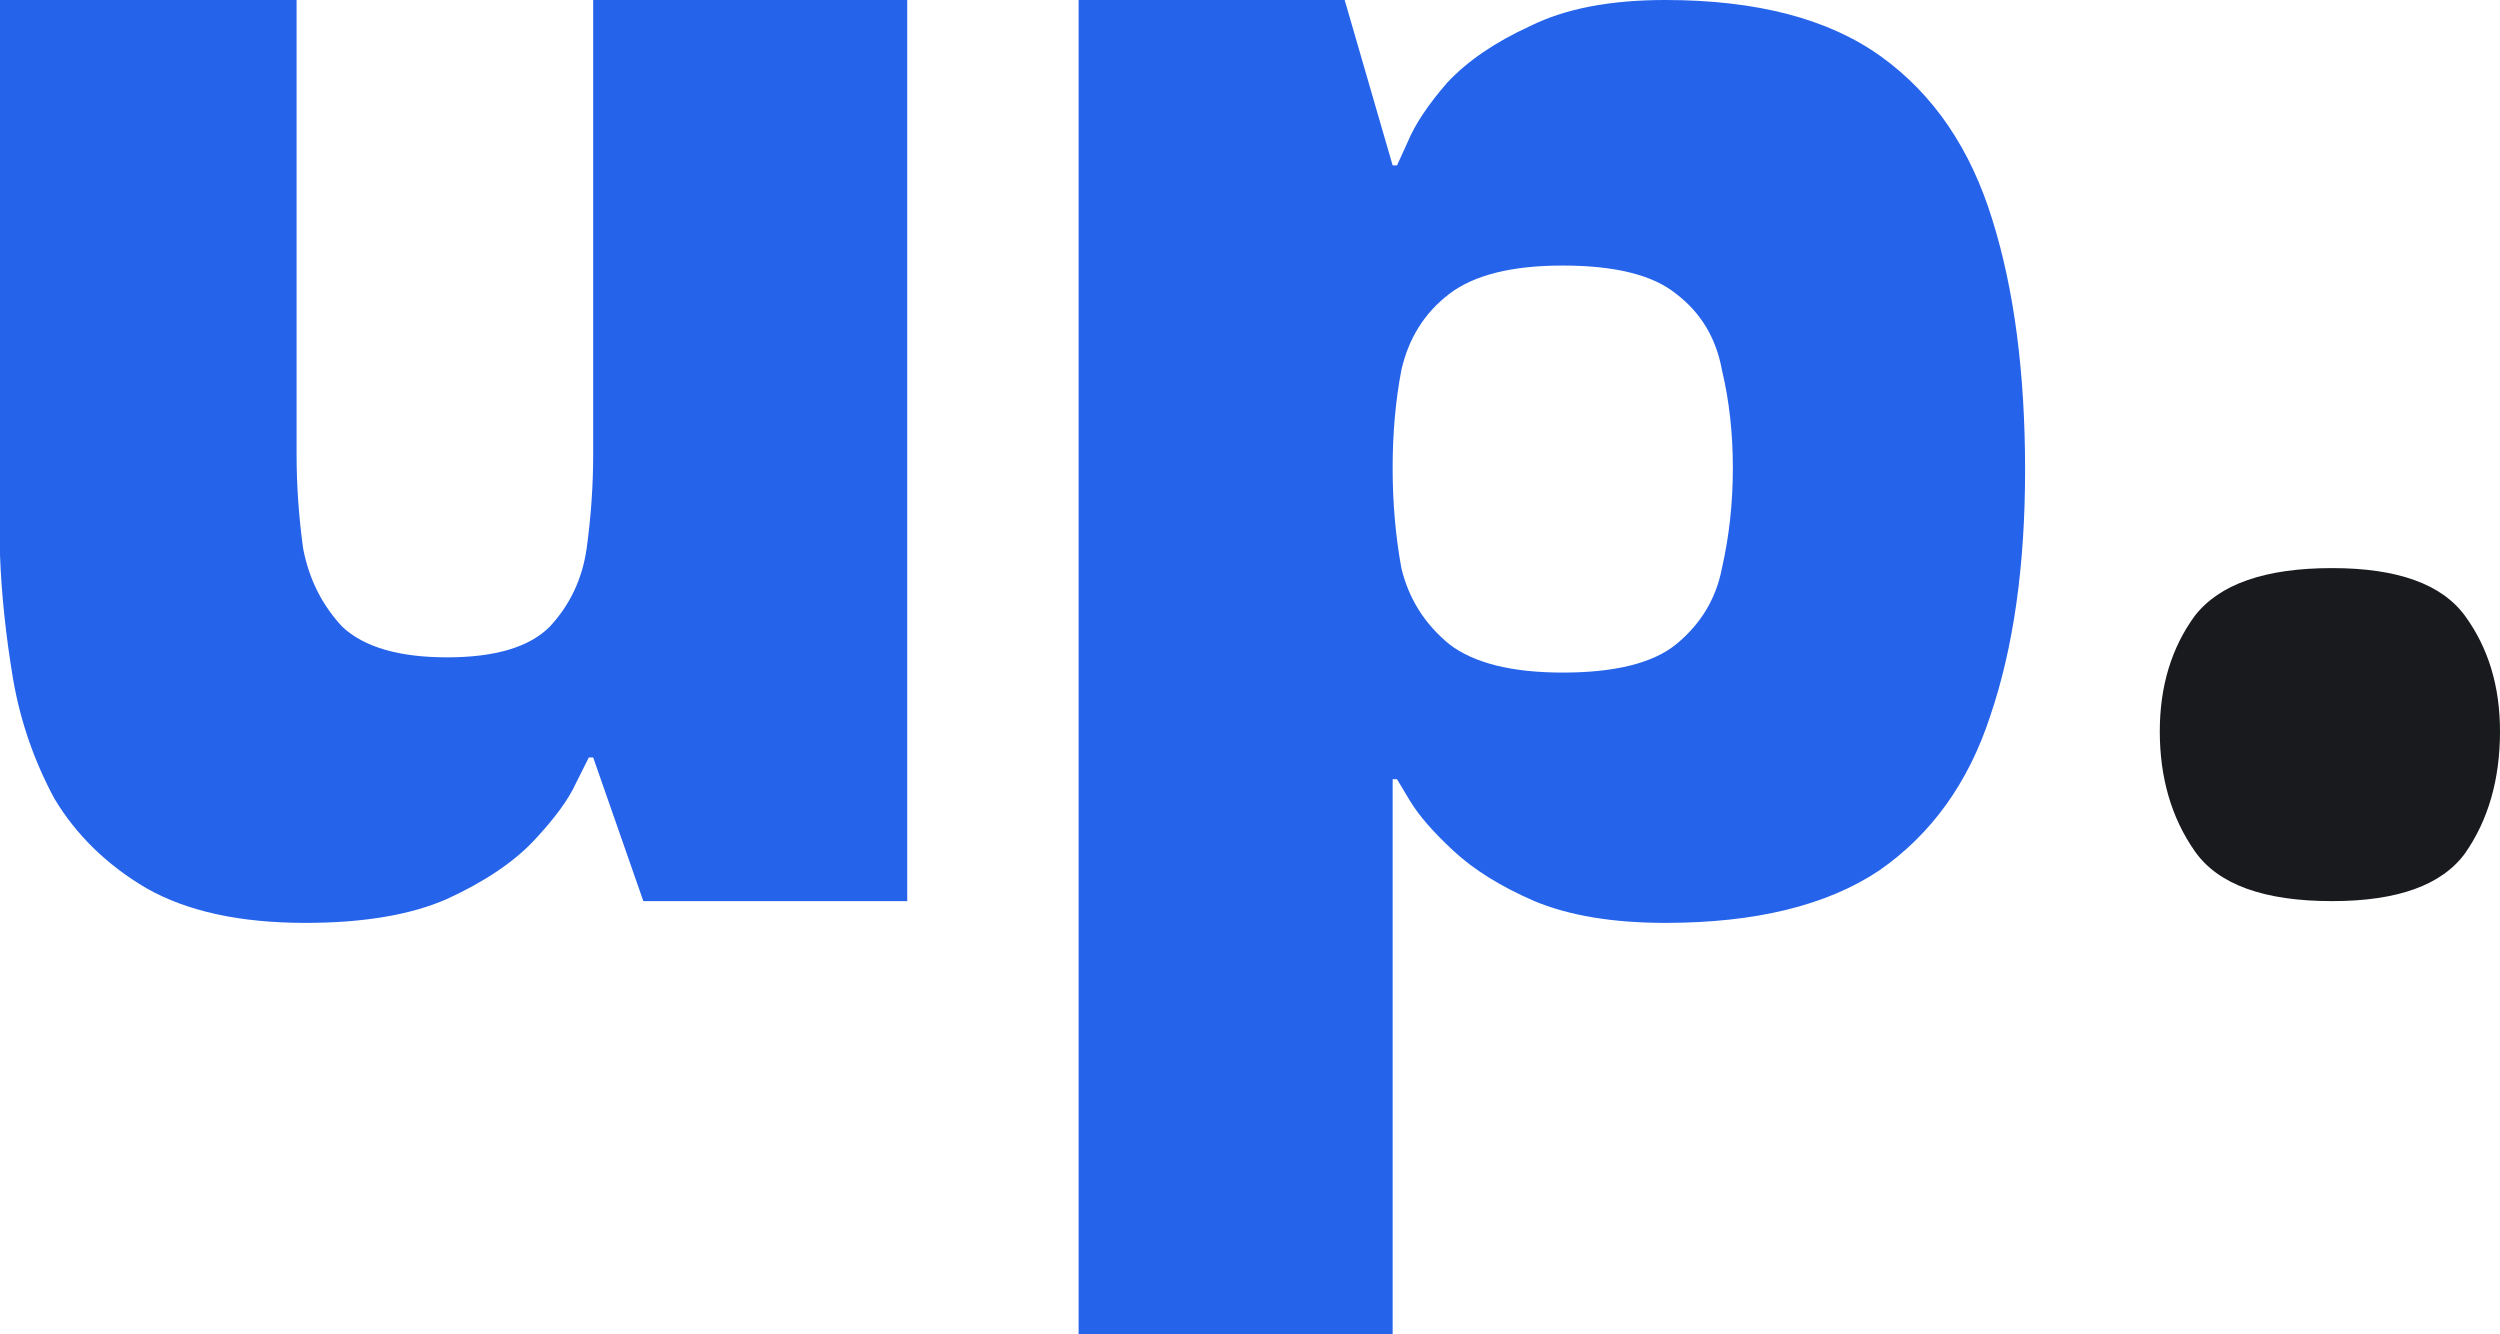
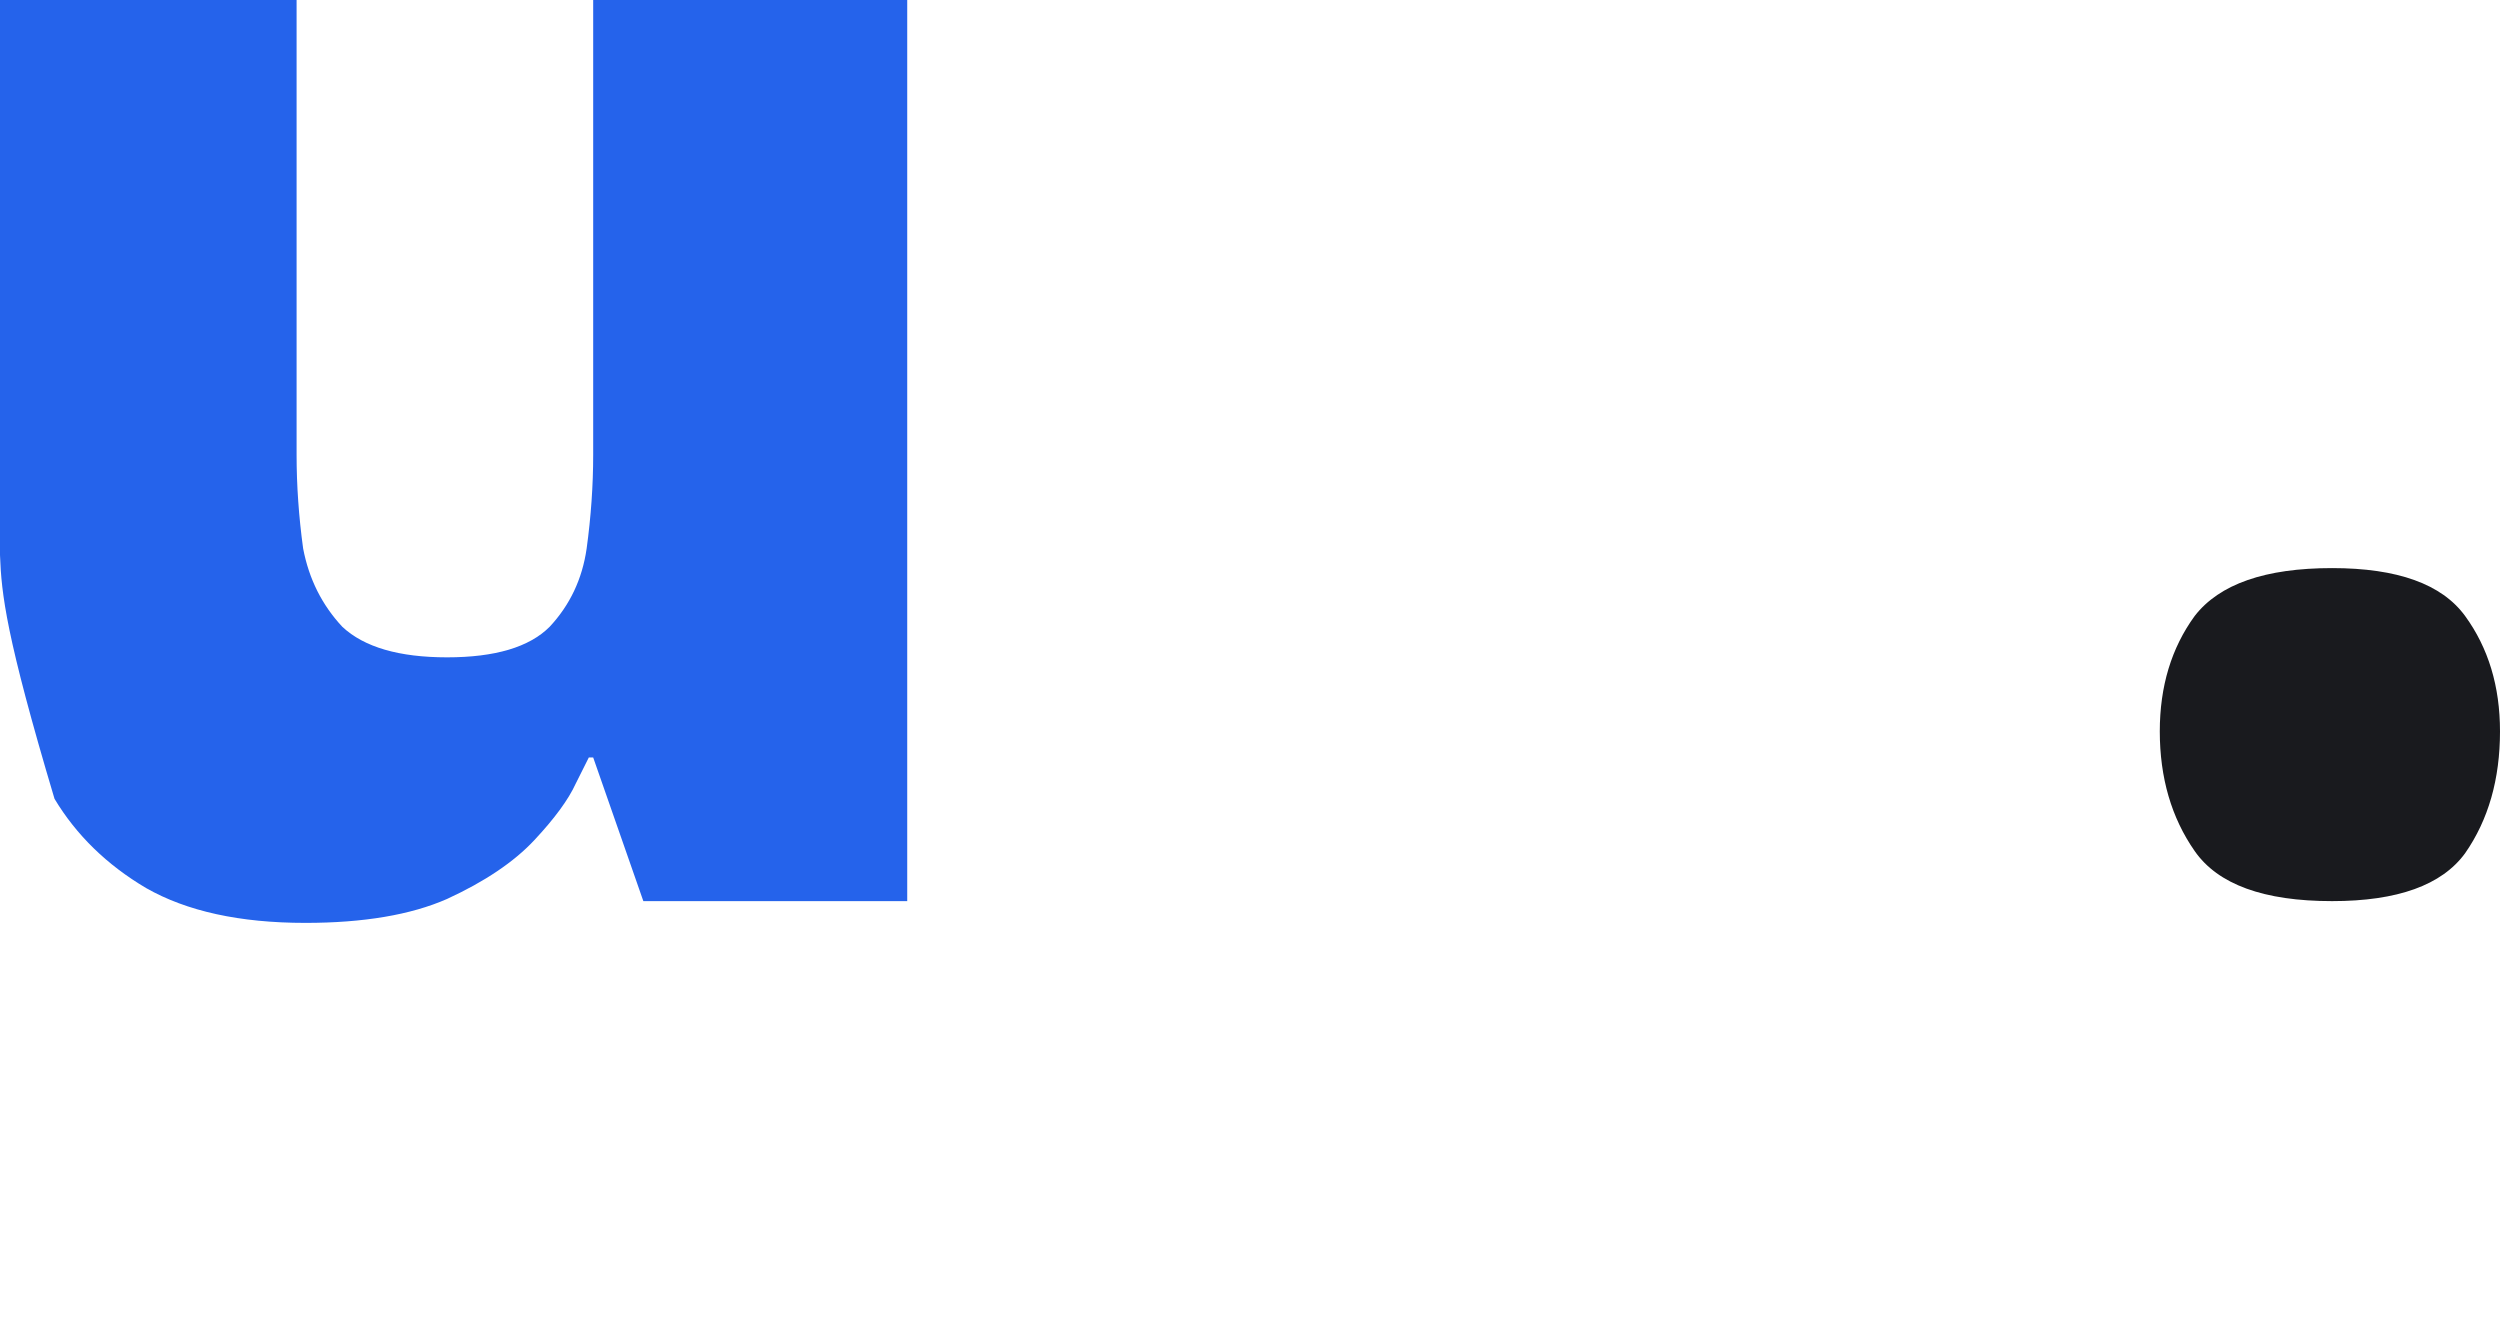
<svg xmlns="http://www.w3.org/2000/svg" width="890" height="475" viewBox="0 0 890 475" fill="none">
-   <path d="M108.693 328.548C85.401 328.548 66.51 324.415 52.017 316.15C38.042 307.885 27.173 297.295 19.409 284.38C12.163 270.949 7.246 256.743 4.658 241.762C2.07 226.264 0.518 211.542 0 197.594C0 183.129 0 170.99 0 161.175V0H105.587V161.949C105.587 172.798 106.364 183.904 107.916 195.269C109.987 206.117 114.645 215.416 121.891 223.165C129.655 230.397 142.077 234.013 159.157 234.013C176.237 234.013 188.401 230.397 195.647 223.165C202.893 215.416 207.292 206.117 208.845 195.269C210.398 183.904 211.174 172.798 211.174 161.949V0H322.972V320.799H229.031L211.174 269.657H209.622C209.622 269.657 208.069 272.757 204.963 278.956C202.375 284.638 197.458 291.354 190.212 299.103C182.966 306.852 172.614 313.825 159.157 320.024C146.218 325.707 129.396 328.548 108.693 328.548Z" fill="#2563EB" />
-   <path d="M592.83 328.548C574.197 328.548 558.669 325.965 546.247 320.799C534.343 315.633 524.768 309.693 517.521 302.977C510.275 296.262 505.099 290.321 501.994 285.155C498.888 279.989 497.336 277.406 497.336 277.406H495.783V475H383.985V0H478.703L495.783 58.891H497.336C497.336 58.891 498.63 56.05 501.218 50.367C503.805 44.168 508.464 37.194 515.192 29.445C522.438 21.697 532.273 14.981 544.695 9.299C557.117 3.1 573.162 0 592.83 0C625.438 0 651.058 6.716 669.691 20.147C688.324 33.578 701.523 52.95 709.286 78.263C717.05 103.059 720.932 132.762 720.932 167.374C720.932 201.468 716.791 230.655 708.51 254.935C700.746 278.698 687.548 297.036 668.915 309.951C650.282 322.349 624.92 328.548 592.83 328.548ZM556.34 239.437C574.973 239.437 588.43 236.079 596.712 229.364C605.511 222.132 610.945 213.091 613.016 202.243C615.604 190.878 616.898 178.997 616.898 166.599C616.898 154.201 615.604 142.578 613.016 131.729C610.945 120.364 605.511 111.324 596.712 104.608C588.43 97.893 574.973 94.535 556.34 94.535C538.225 94.535 524.768 97.893 515.969 104.608C507.17 111.324 501.476 120.364 498.888 131.729C496.818 142.578 495.783 154.201 495.783 166.599C495.783 178.997 496.818 190.878 498.888 202.243C501.476 213.091 507.17 222.132 515.969 229.364C524.768 236.079 538.225 239.437 556.34 239.437Z" fill="#2563EB" />
+   <path d="M108.693 328.548C85.401 328.548 66.51 324.415 52.017 316.15C38.042 307.885 27.173 297.295 19.409 284.38C2.07 226.264 0.518 211.542 0 197.594C0 183.129 0 170.99 0 161.175V0H105.587V161.949C105.587 172.798 106.364 183.904 107.916 195.269C109.987 206.117 114.645 215.416 121.891 223.165C129.655 230.397 142.077 234.013 159.157 234.013C176.237 234.013 188.401 230.397 195.647 223.165C202.893 215.416 207.292 206.117 208.845 195.269C210.398 183.904 211.174 172.798 211.174 161.949V0H322.972V320.799H229.031L211.174 269.657H209.622C209.622 269.657 208.069 272.757 204.963 278.956C202.375 284.638 197.458 291.354 190.212 299.103C182.966 306.852 172.614 313.825 159.157 320.024C146.218 325.707 129.396 328.548 108.693 328.548Z" fill="#2563EB" />
  <path d="M830.219 320.799C805.893 320.799 789.589 314.859 781.307 302.977C773.026 291.096 768.885 276.89 768.885 260.359C768.885 244.345 773.026 230.655 781.307 219.29C790.106 207.926 806.41 202.243 830.219 202.243C853.51 202.243 869.297 207.926 877.578 219.29C885.859 230.655 890 244.345 890 260.359C890 277.406 885.859 291.871 877.578 303.752C869.297 315.117 853.51 320.799 830.219 320.799Z" fill="#191A1E" />
</svg>